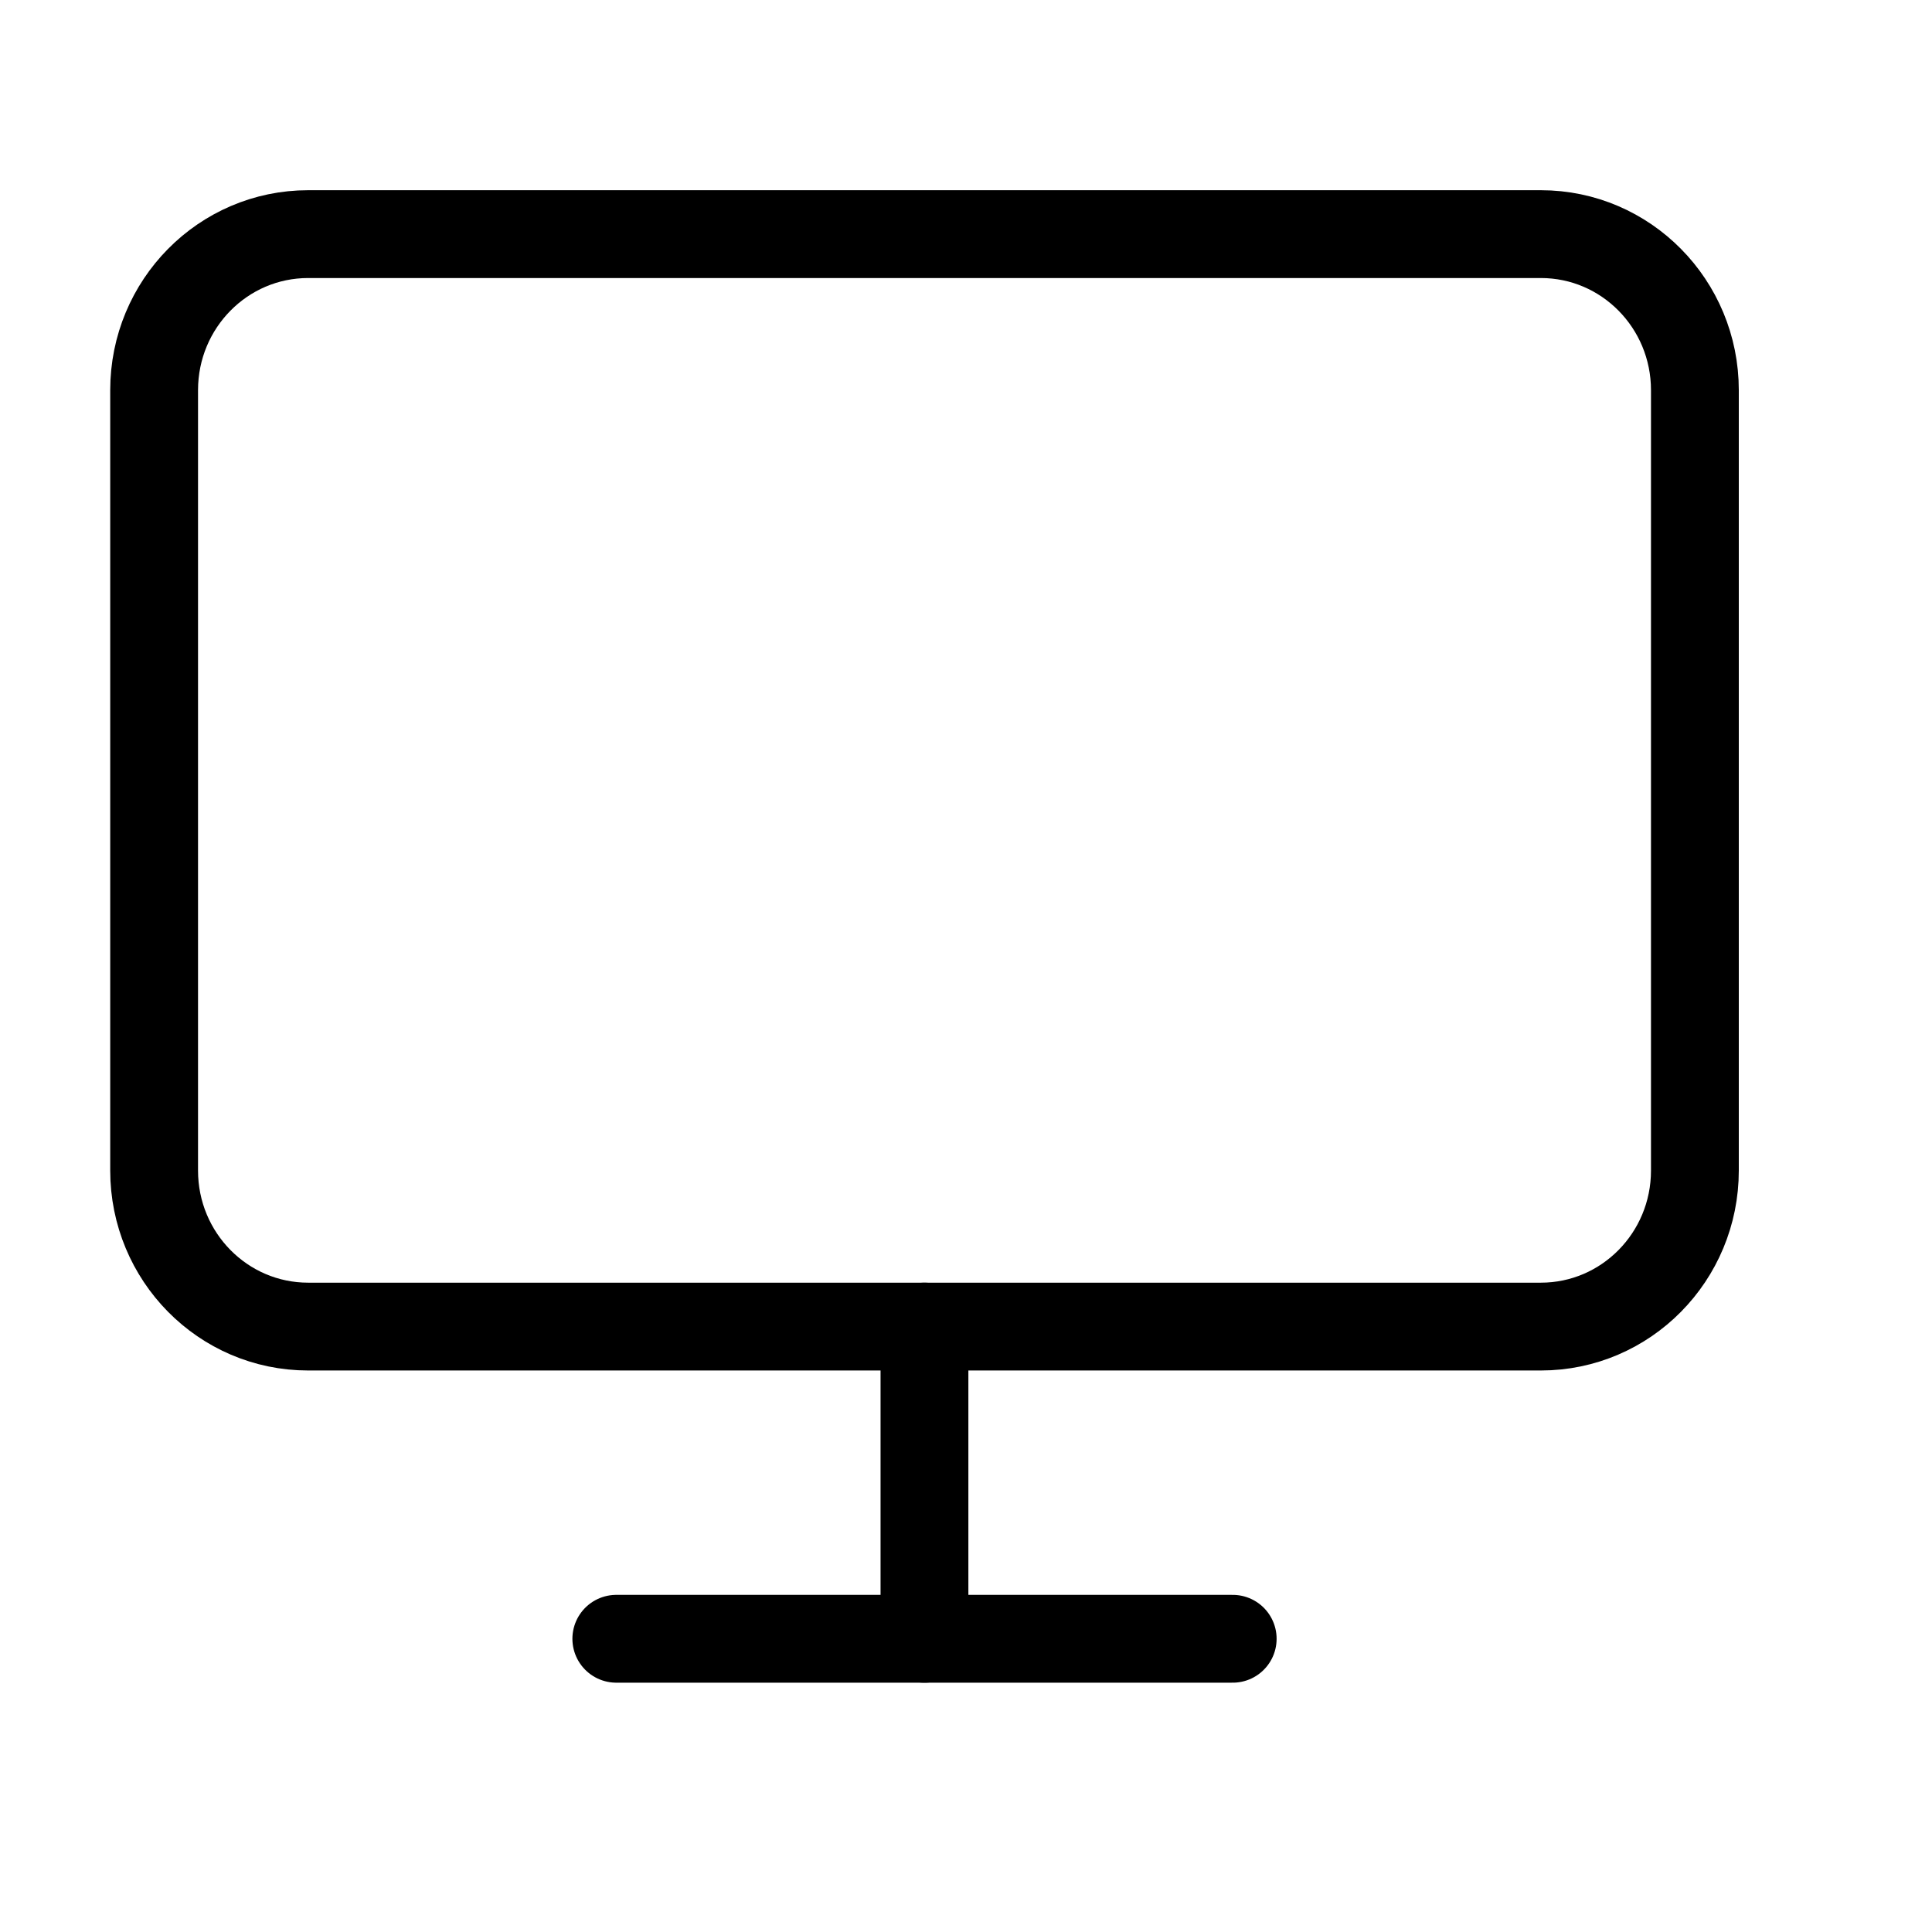
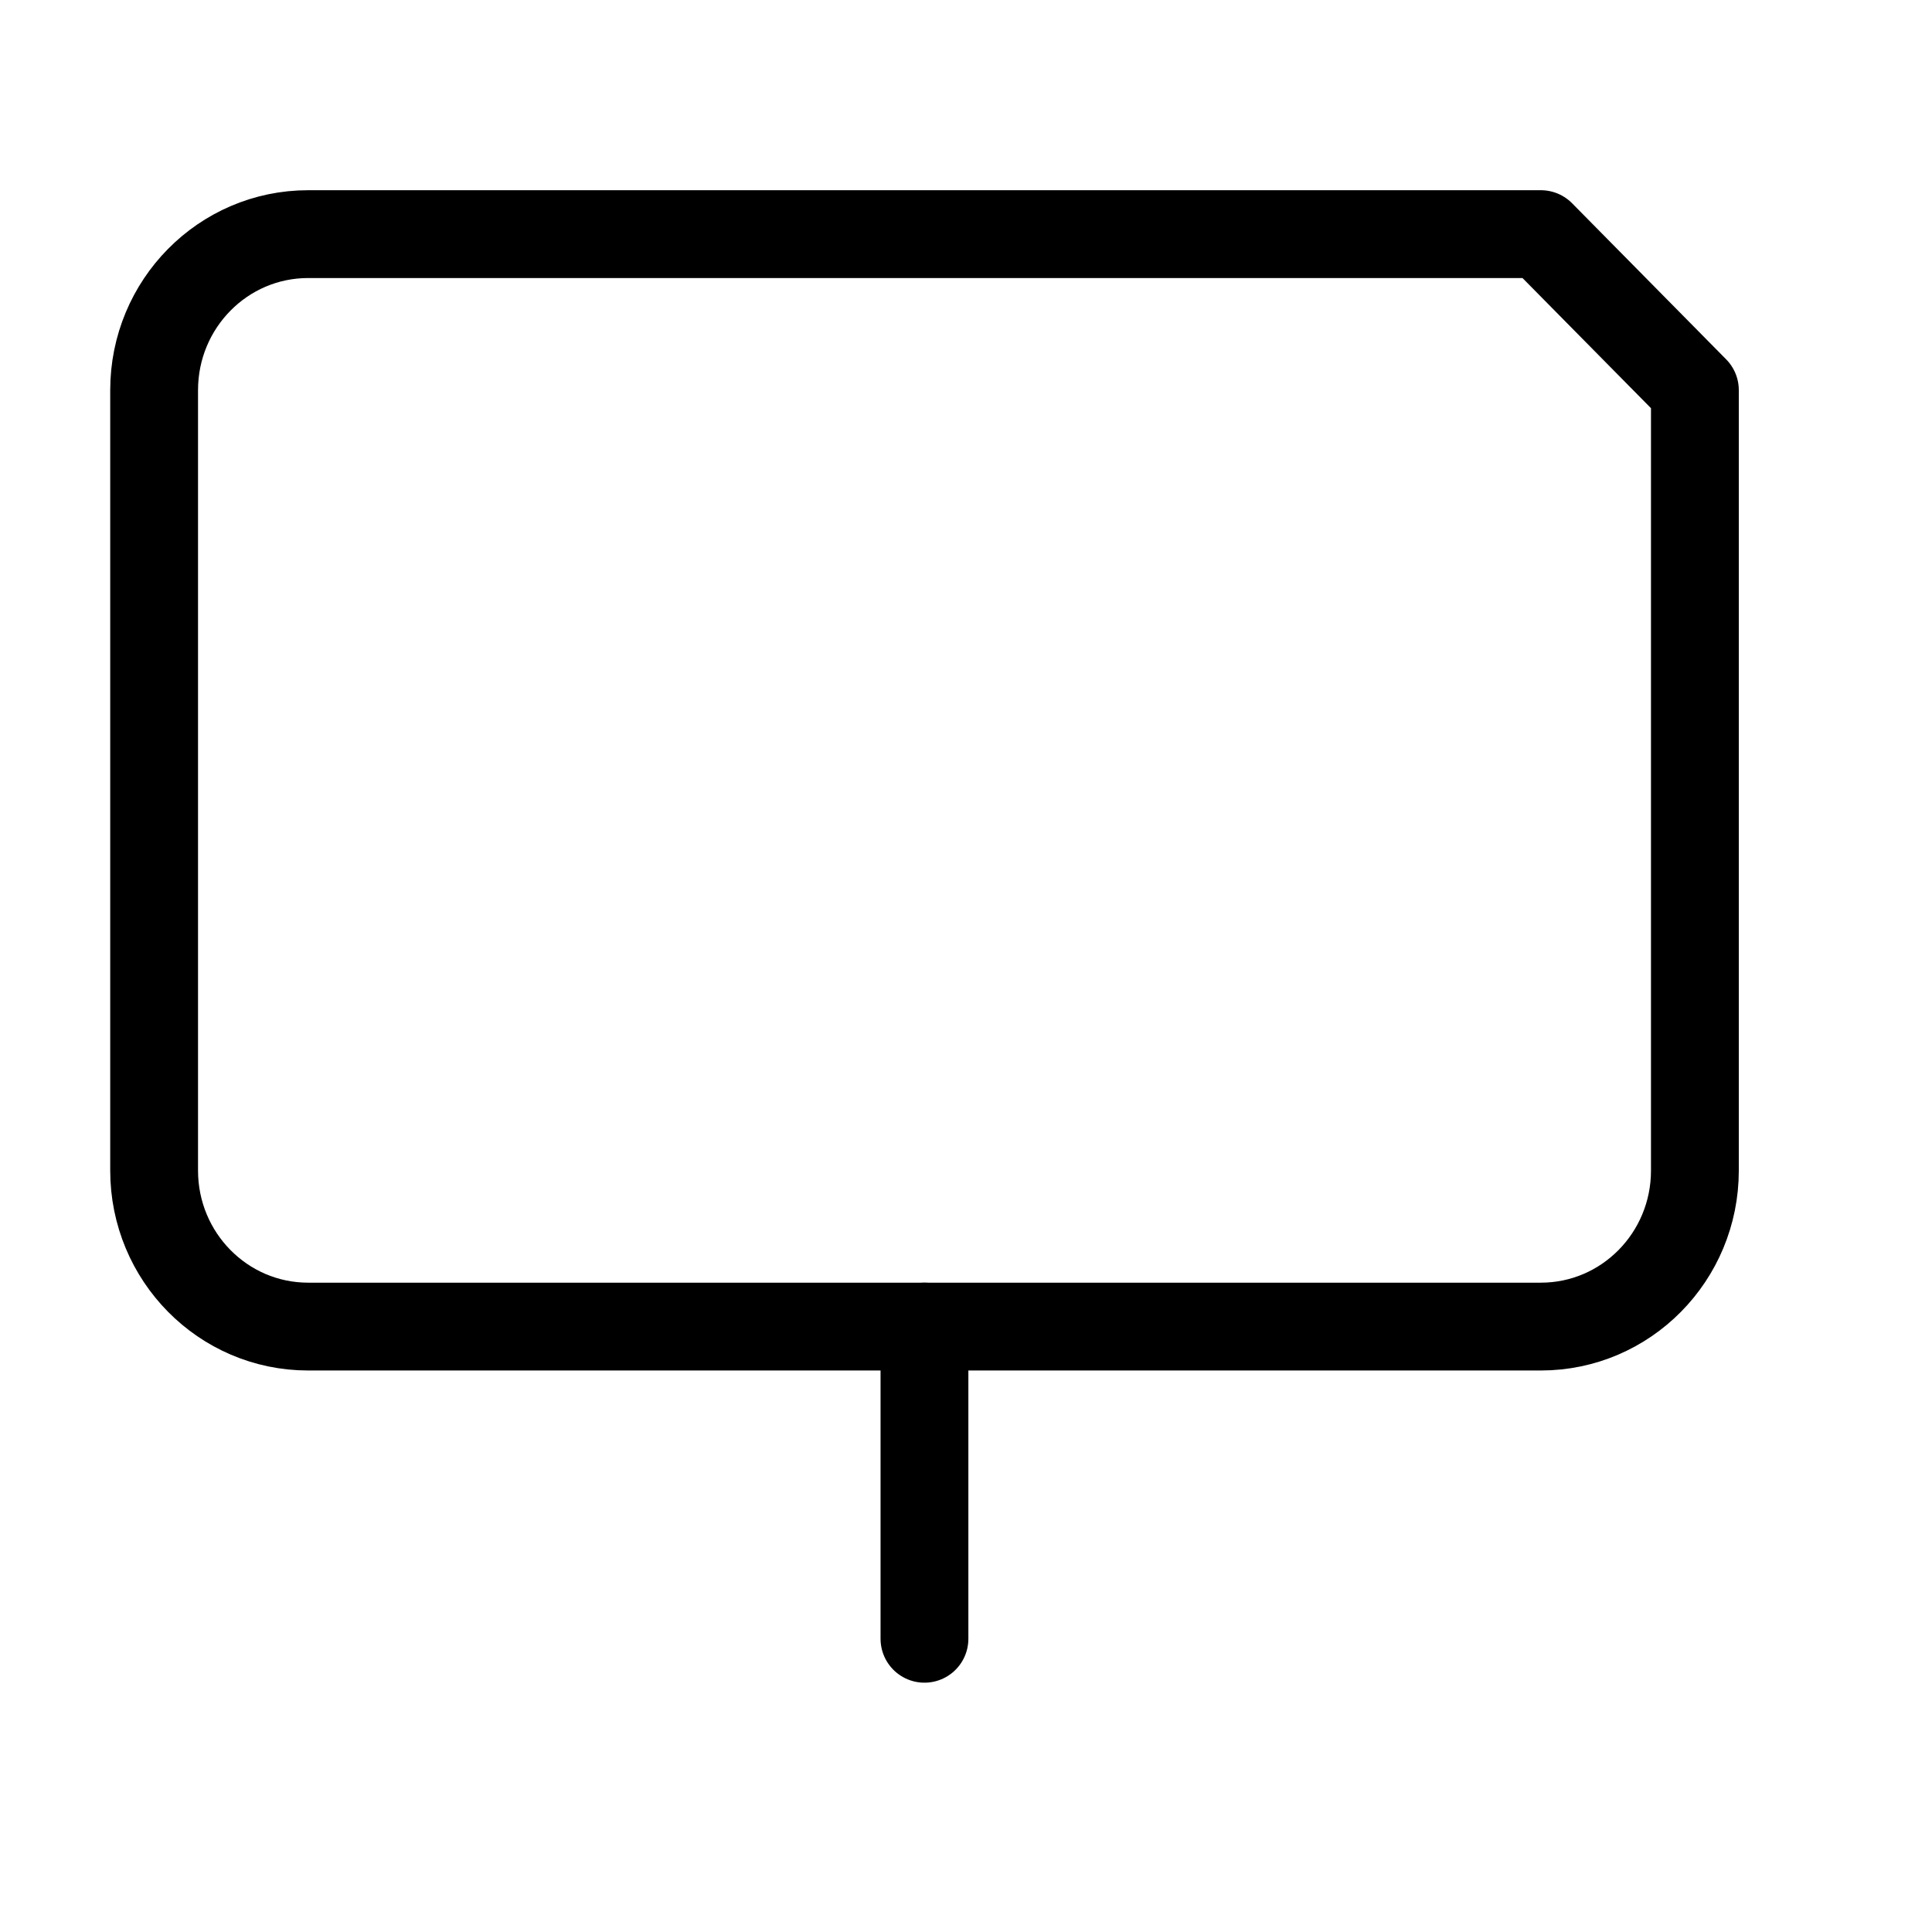
<svg xmlns="http://www.w3.org/2000/svg" width="22" height="22" viewBox="0 0 22 22" fill="none">
-   <path d="M17.546 2.666H3.509C2.54 2.666 1.755 3.461 1.755 4.443V13.329C1.755 14.311 2.54 15.106 3.509 15.106H17.546C18.515 15.106 19.3 14.311 19.3 13.329V4.443C19.3 3.461 18.515 2.666 17.546 2.666Z" stroke="black" stroke-linecap="round" stroke-linejoin="round" />
-   <path d="M7.018 18.661H14.037" stroke="black" stroke-linecap="round" stroke-linejoin="round" />
+   <path d="M17.546 2.666H3.509C2.54 2.666 1.755 3.461 1.755 4.443V13.329C1.755 14.311 2.54 15.106 3.509 15.106H17.546C18.515 15.106 19.3 14.311 19.3 13.329V4.443Z" stroke="black" stroke-linecap="round" stroke-linejoin="round" />
  <path d="M10.527 15.106V18.661" stroke="black" stroke-linecap="round" stroke-linejoin="round" />
</svg>